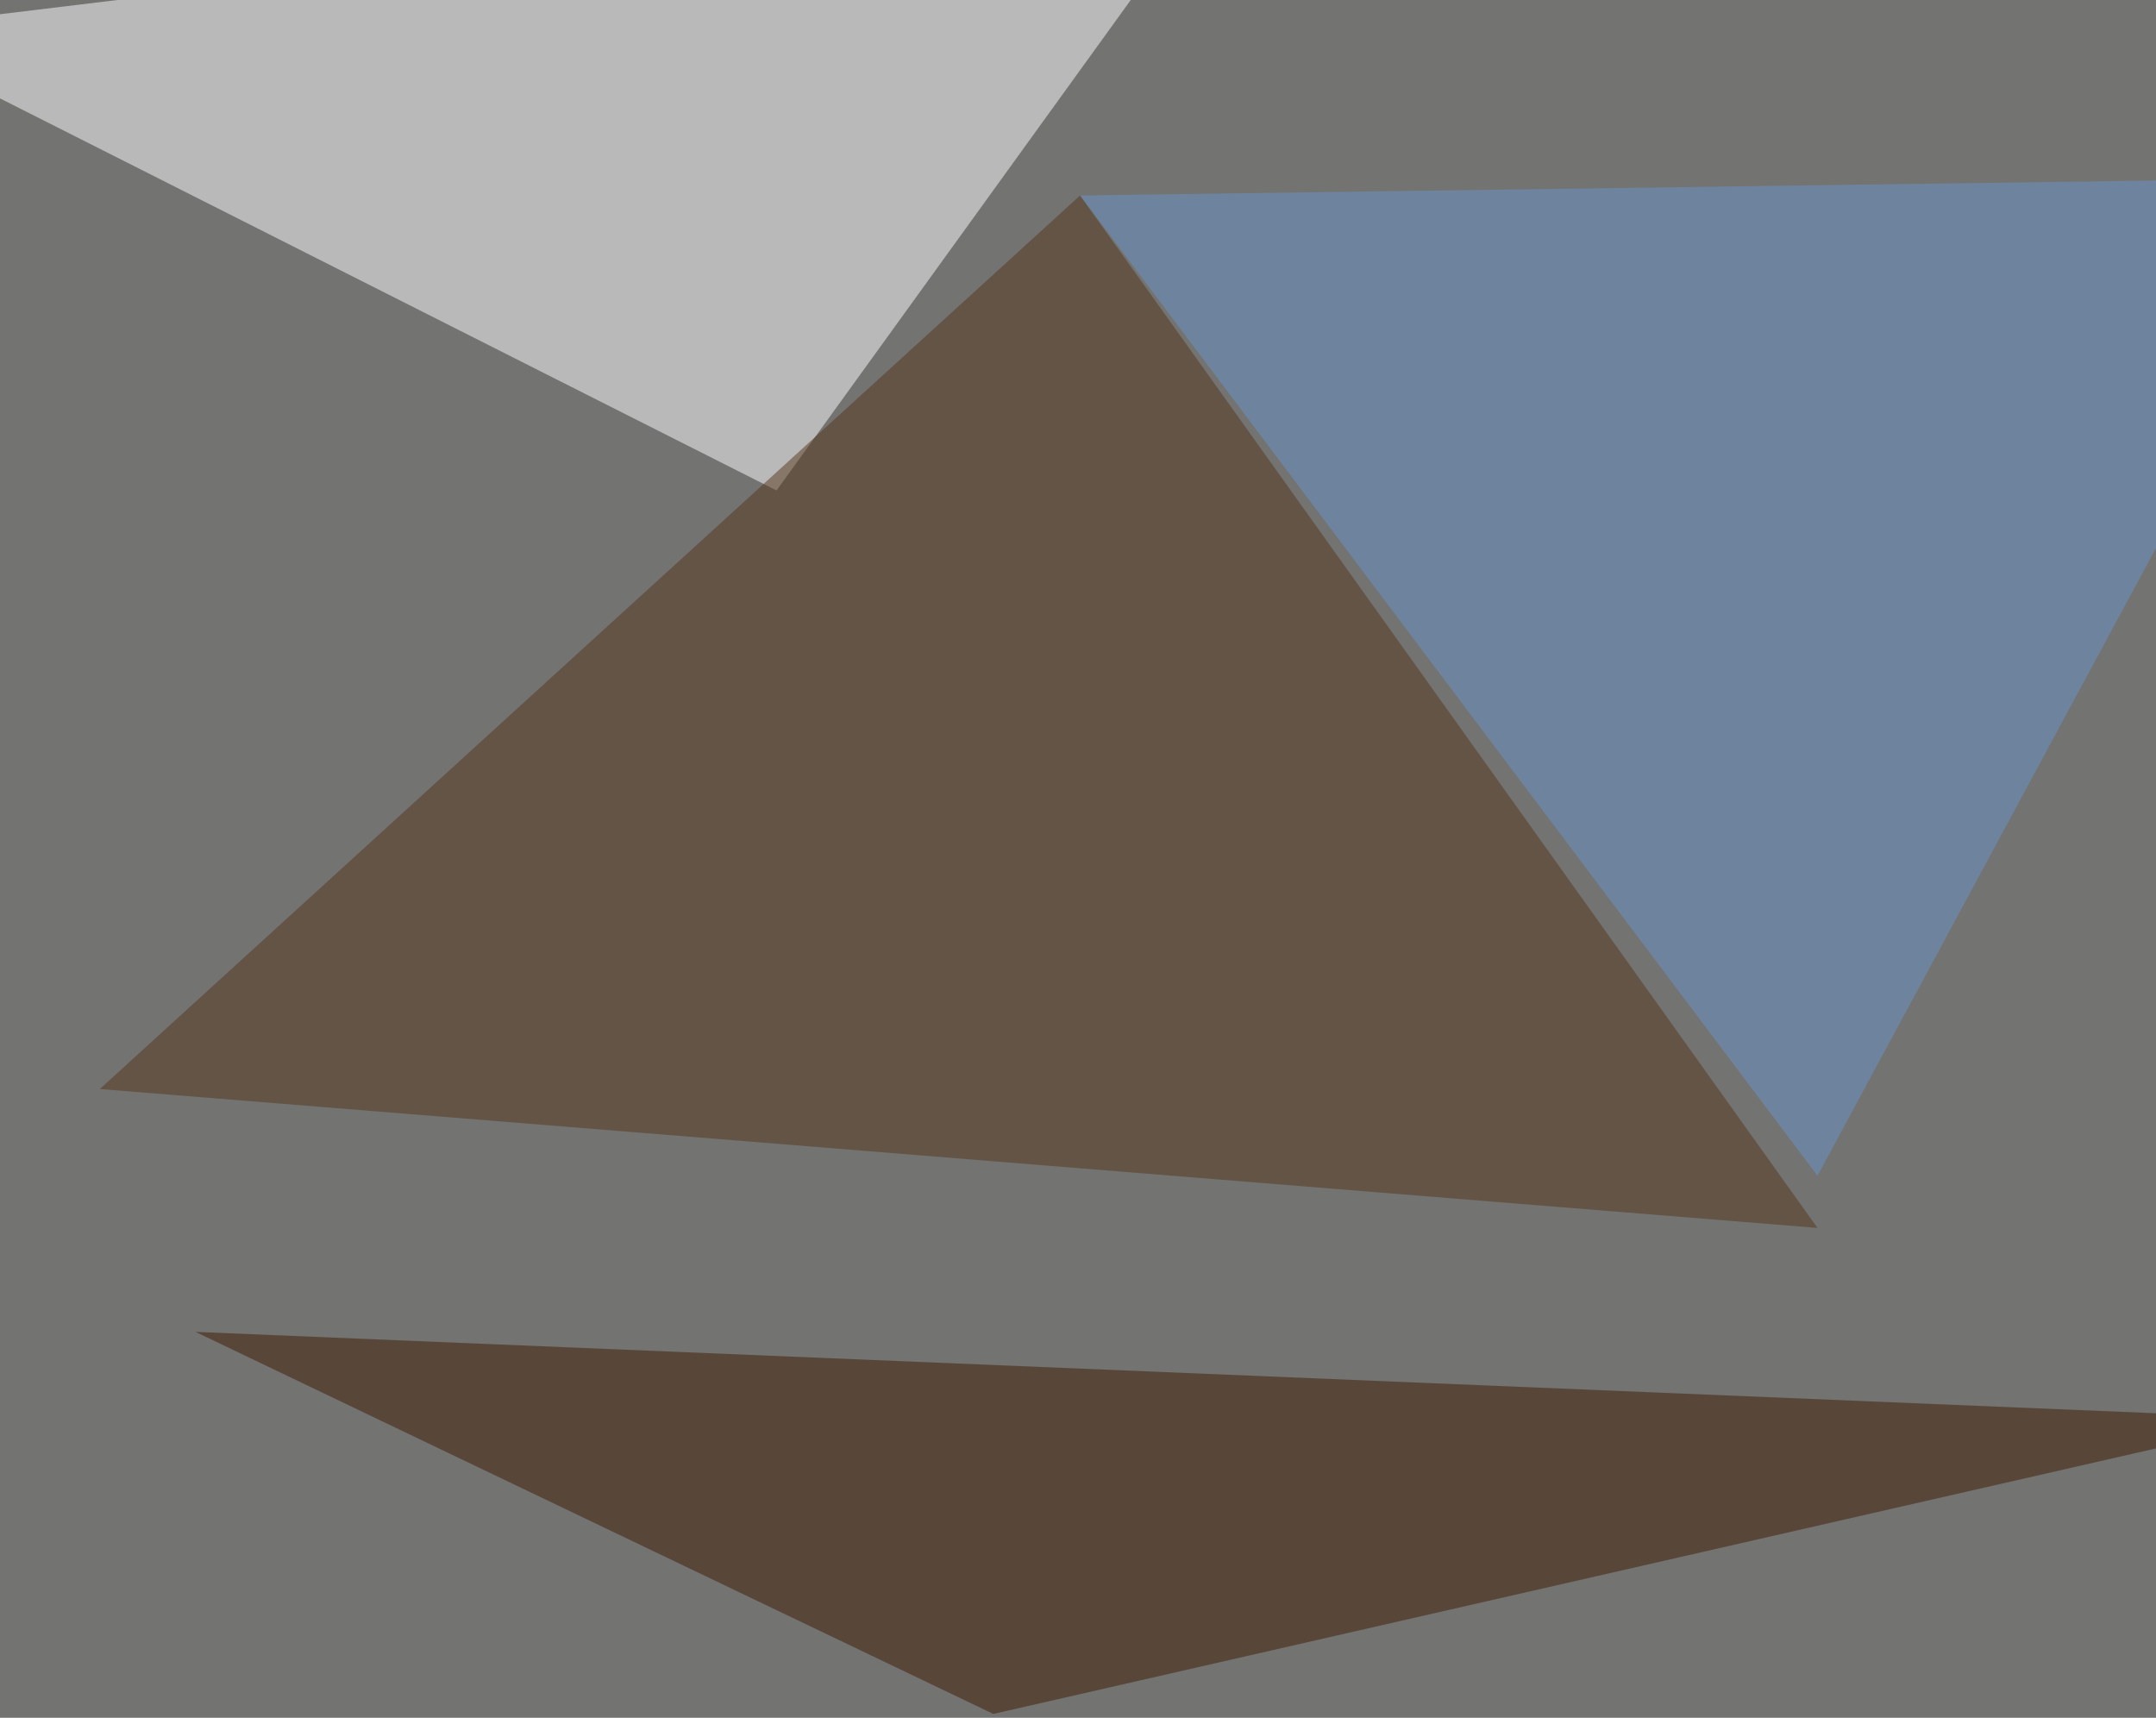
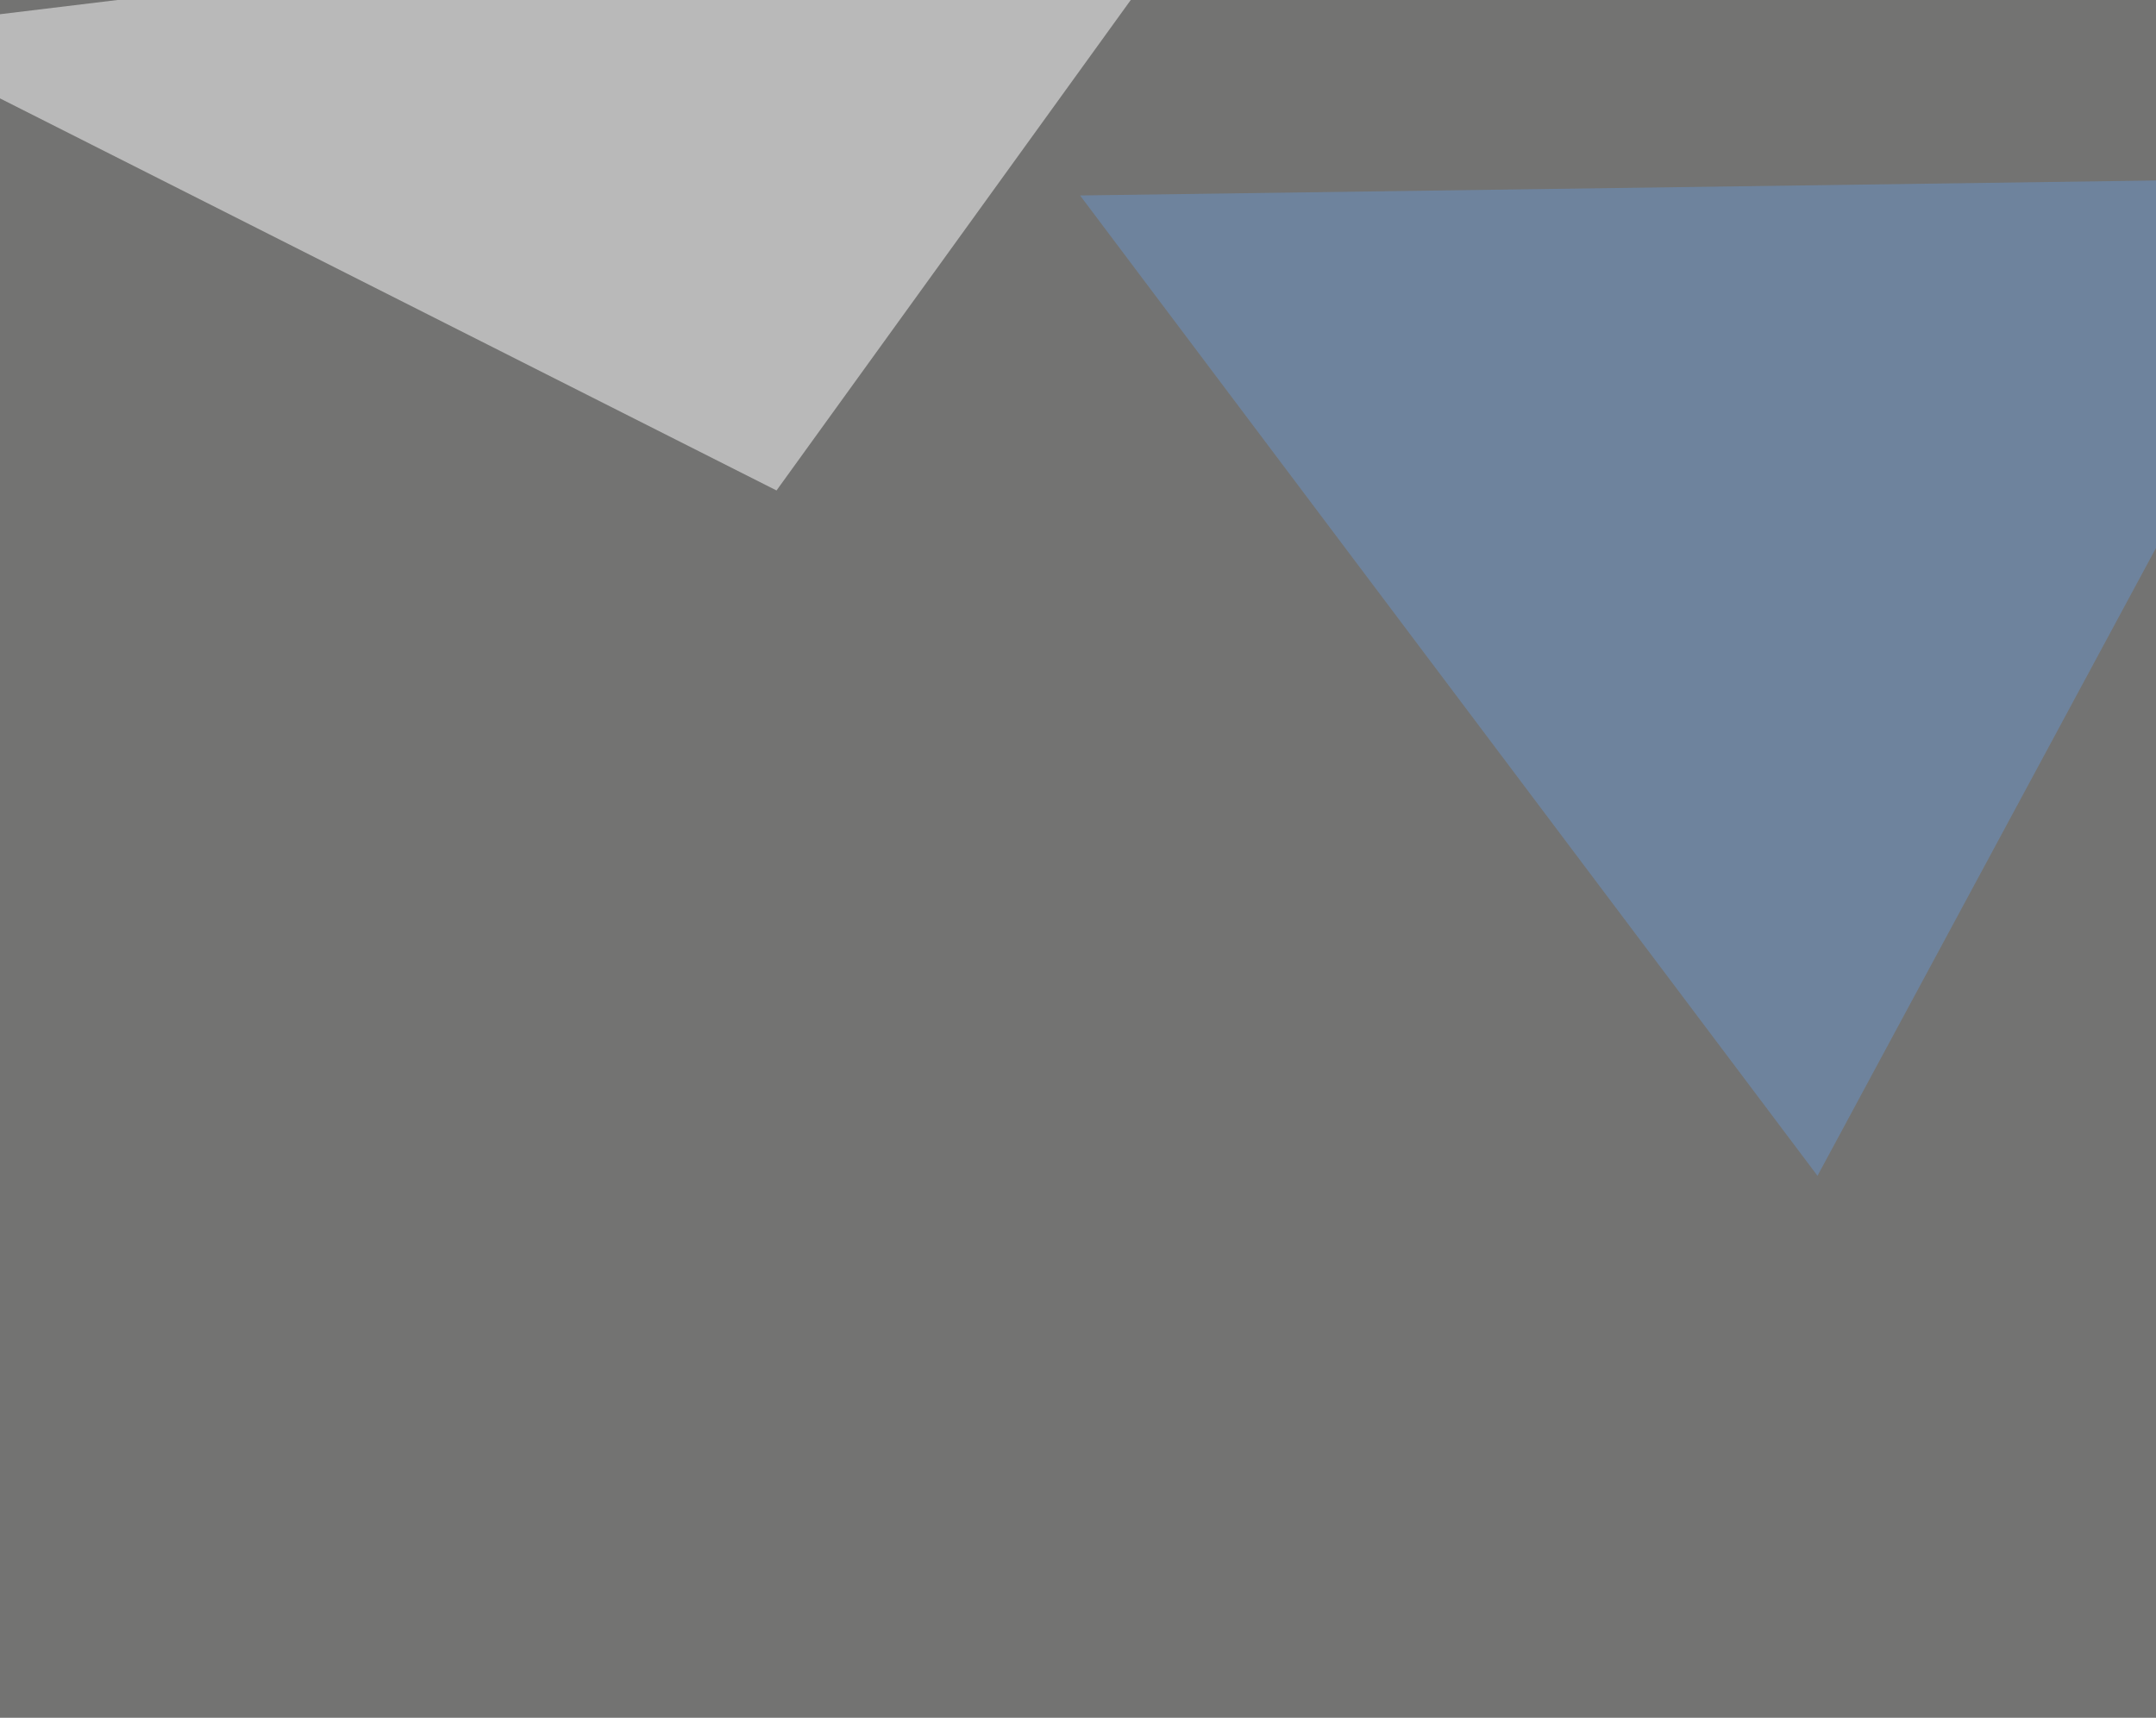
<svg xmlns="http://www.w3.org/2000/svg" width="728" height="580">
  <filter id="a">
    <feGaussianBlur stdDeviation="55" />
  </filter>
  <rect width="100%" height="100%" fill="#737372" />
  <g filter="url(#a)">
    <g fill-opacity=".5">
      <path fill="#fff" d="M-45.4 10.3l460-55.7-152.4 211z" />
-       <path fill="#3e1c00" d="M772 479L66 449.7l269.4 129z" />
-       <path fill="#543618" d="M364.7 66l-331 301.7 580 46.9z" />
+       <path fill="#3e1c00" d="M772 479l269.4 129z" />
      <path fill="#6b95c8" d="M795.4 60l-430.7 6 249 331z" />
    </g>
  </g>
</svg>